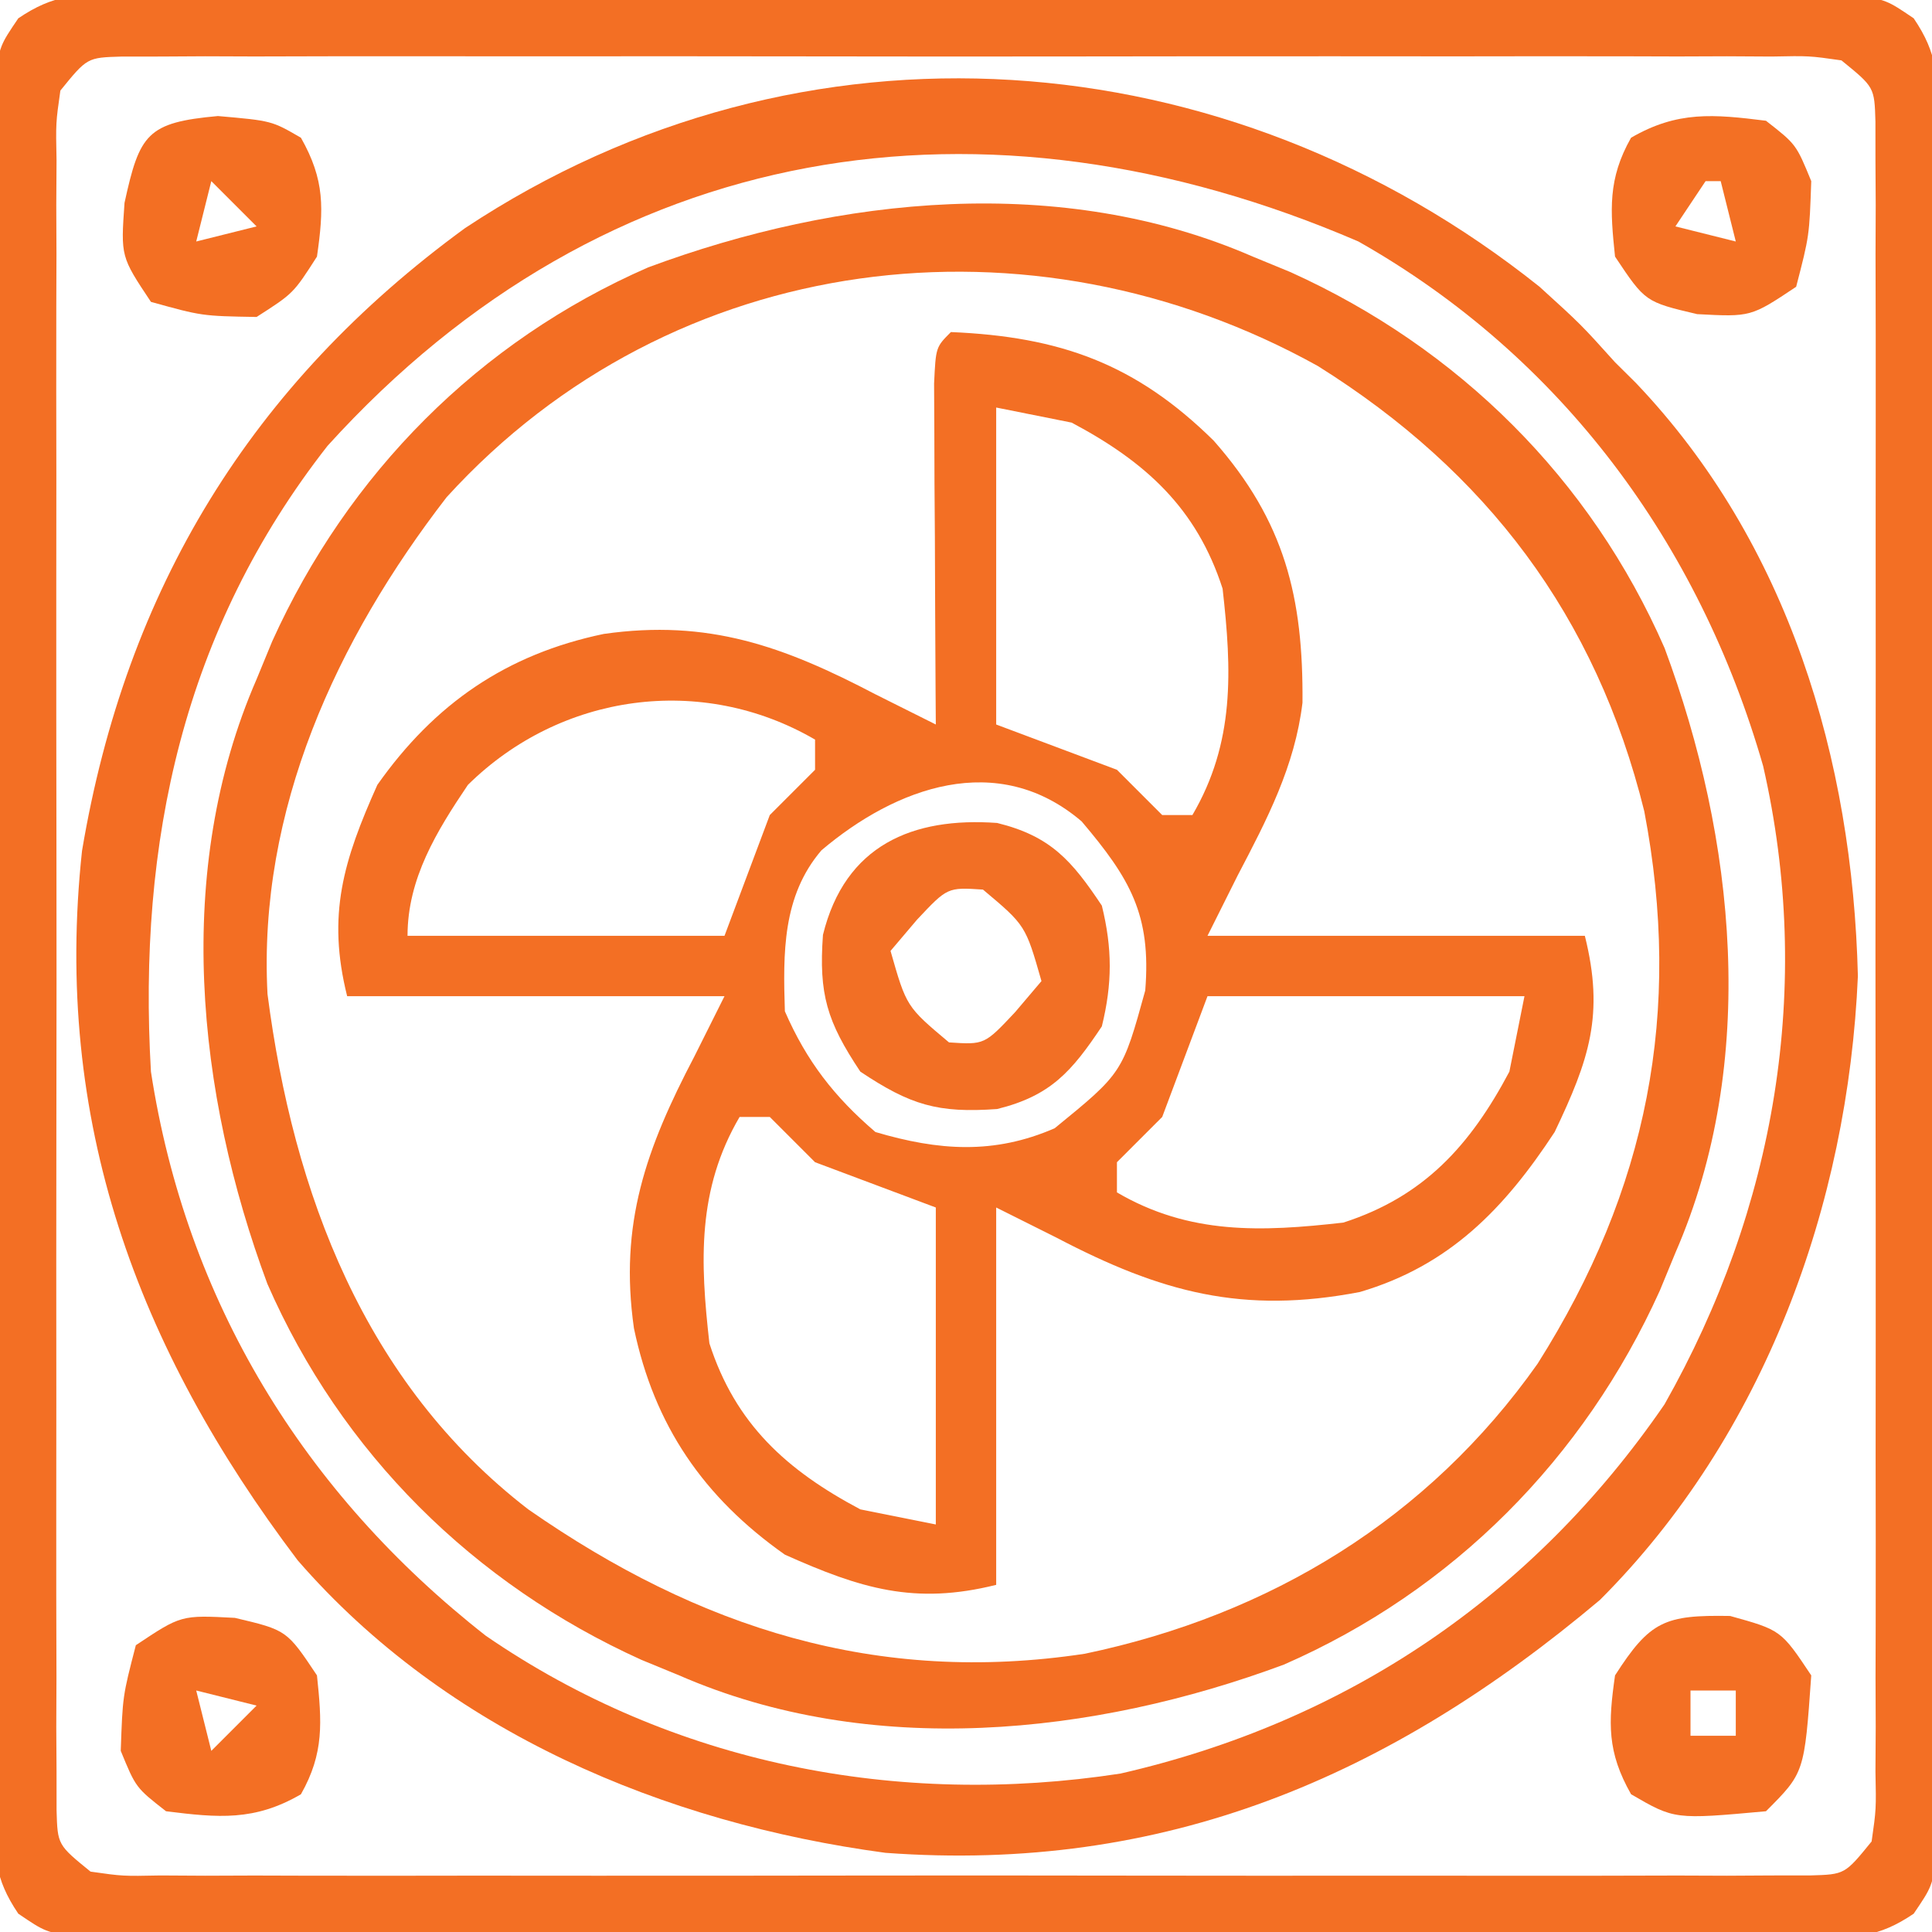
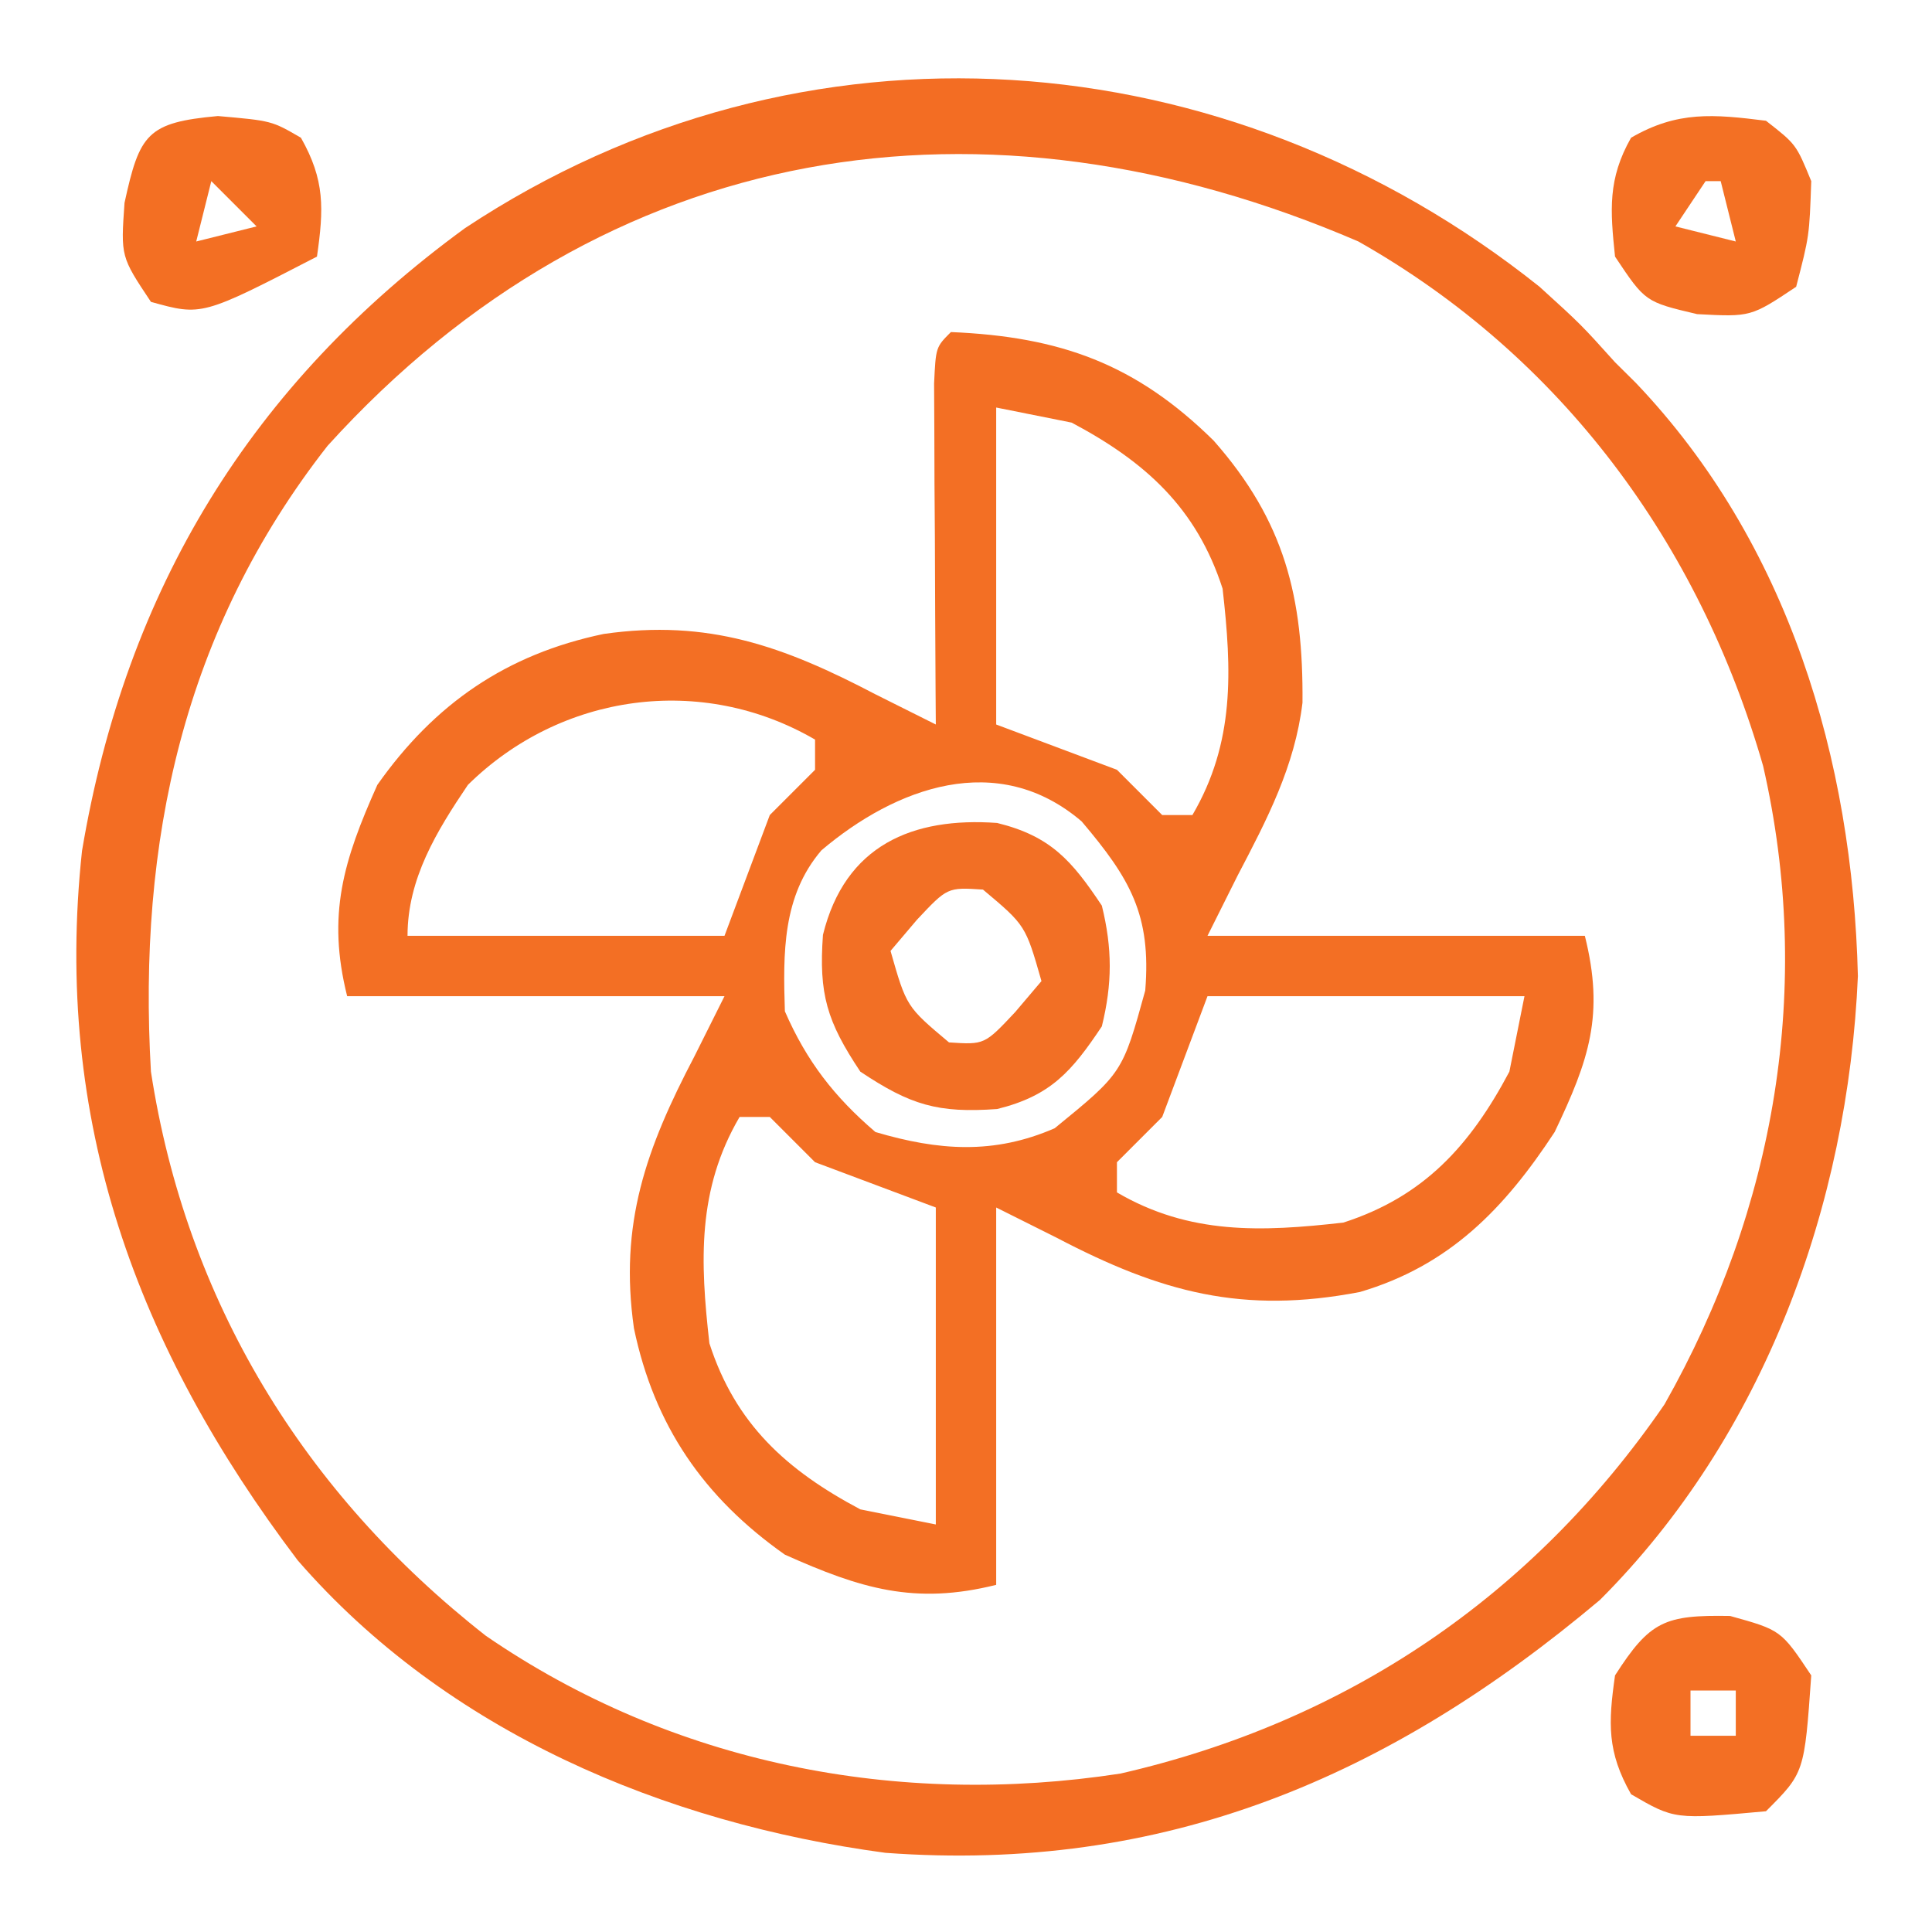
<svg xmlns="http://www.w3.org/2000/svg" version="1.1" width="128" height="128">
-   <path d="M0 0 C1.539 -0.013 1.539 -0.013 3.11 -0.026 C4.235 -0.02 5.361 -0.013 6.52 -0.007 C8.298 -0.015 8.298 -0.015 10.113 -0.023 C13.365 -0.034 16.616 -0.032 19.869 -0.022 C23.27 -0.014 26.672 -0.021 30.074 -0.026 C35.787 -0.032 41.5 -0.024 47.213 -0.01 C53.82 0.006 60.427 0.001 67.034 -0.016 C72.704 -0.029 78.375 -0.031 84.046 -0.023 C87.433 -0.019 90.821 -0.018 94.208 -0.028 C97.984 -0.036 101.76 -0.024 105.536 -0.007 C106.661 -0.013 107.786 -0.019 108.946 -0.026 C109.972 -0.017 110.998 -0.009 112.056 0 C112.949 0.001 113.842 0.002 114.762 0.003 C117.028 0.381 117.028 0.381 118.815 1.594 C120.424 3.965 120.405 5.495 120.409 8.353 C120.417 9.379 120.426 10.406 120.434 11.463 C120.425 13.151 120.425 13.151 120.416 14.873 C120.424 16.651 120.424 16.651 120.432 18.466 C120.443 21.718 120.44 24.97 120.431 28.222 C120.423 31.624 120.43 35.025 120.435 38.427 C120.44 44.14 120.433 49.853 120.419 55.566 C120.403 62.173 120.408 68.78 120.424 75.387 C120.438 81.058 120.44 86.728 120.432 92.399 C120.427 95.786 120.427 99.174 120.437 102.562 C120.444 106.337 120.433 110.113 120.416 113.889 C120.422 115.014 120.428 116.139 120.434 117.299 C120.422 118.838 120.422 118.838 120.409 120.409 C120.408 121.302 120.407 122.195 120.405 123.115 C120.028 125.381 120.028 125.381 118.815 127.168 C116.444 128.777 114.914 128.758 112.056 128.762 C111.029 128.77 110.003 128.779 108.946 128.788 C107.82 128.781 106.695 128.775 105.536 128.769 C103.757 128.777 103.757 128.777 101.943 128.785 C98.691 128.796 95.439 128.793 92.187 128.784 C88.785 128.776 85.383 128.783 81.981 128.788 C76.268 128.794 70.555 128.786 64.842 128.772 C58.235 128.756 51.629 128.761 45.022 128.778 C39.351 128.791 33.681 128.793 28.01 128.785 C24.622 128.781 21.235 128.78 17.847 128.79 C14.071 128.797 10.296 128.786 6.52 128.769 C5.395 128.775 4.269 128.781 3.11 128.788 C2.084 128.779 1.057 128.771 0 128.762 C-0.893 128.761 -1.786 128.76 -2.706 128.758 C-4.972 128.381 -4.972 128.381 -6.759 127.168 C-8.369 124.797 -8.349 123.267 -8.353 120.409 C-8.362 119.382 -8.37 118.356 -8.379 117.299 C-8.373 116.173 -8.367 115.048 -8.36 113.889 C-8.366 112.703 -8.371 111.518 -8.376 110.296 C-8.387 107.044 -8.385 103.792 -8.375 100.54 C-8.368 97.138 -8.375 93.736 -8.379 90.335 C-8.385 84.621 -8.378 78.908 -8.363 73.195 C-8.347 66.588 -8.352 59.982 -8.369 53.375 C-8.382 47.704 -8.384 42.034 -8.376 36.363 C-8.372 32.976 -8.371 29.588 -8.381 26.2 C-8.389 22.424 -8.377 18.649 -8.36 14.873 C-8.366 13.748 -8.372 12.623 -8.379 11.463 C-8.37 10.437 -8.362 9.411 -8.353 8.353 C-8.352 7.46 -8.351 6.567 -8.35 5.647 C-7.972 3.381 -7.972 3.381 -6.759 1.594 C-4.388 -0.016 -2.858 0.004 0 0 Z M-3.972 6.381 C-4.276 8.515 -4.276 8.515 -4.226 11.012 C-4.232 11.988 -4.237 12.964 -4.243 13.969 C-4.239 15.043 -4.235 16.118 -4.231 17.225 C-4.234 18.353 -4.238 19.482 -4.242 20.644 C-4.25 24.39 -4.245 28.135 -4.238 31.881 C-4.239 34.474 -4.241 37.067 -4.244 39.66 C-4.247 45.101 -4.242 50.542 -4.233 55.983 C-4.222 62.278 -4.226 68.572 -4.237 74.867 C-4.247 80.917 -4.246 86.966 -4.24 93.016 C-4.238 95.593 -4.24 98.171 -4.245 100.748 C-4.25 104.344 -4.242 107.941 -4.231 111.537 C-4.235 112.612 -4.239 113.686 -4.243 114.793 C-4.238 115.769 -4.232 116.745 -4.226 117.75 C-4.225 118.601 -4.225 119.452 -4.224 120.329 C-4.158 122.605 -4.158 122.605 -1.972 124.381 C0.162 124.685 0.162 124.685 2.659 124.635 C3.635 124.641 4.61 124.646 5.616 124.652 C6.69 124.648 7.765 124.644 8.872 124.64 C10 124.643 11.129 124.647 12.291 124.65 C16.037 124.659 19.782 124.653 23.528 124.647 C26.121 124.648 28.714 124.65 31.307 124.652 C36.748 124.655 42.189 124.651 47.629 124.642 C53.924 124.631 60.219 124.634 66.514 124.645 C72.564 124.656 78.613 124.654 84.663 124.649 C87.24 124.647 89.817 124.649 92.395 124.654 C95.991 124.659 99.588 124.651 103.184 124.64 C104.796 124.646 104.796 124.646 106.44 124.652 C107.416 124.646 108.391 124.641 109.397 124.635 C110.248 124.634 111.099 124.633 111.976 124.633 C114.252 124.567 114.252 124.567 116.028 122.381 C116.332 120.247 116.332 120.247 116.282 117.75 C116.287 116.774 116.293 115.798 116.299 114.793 C116.295 113.718 116.291 112.644 116.287 111.537 C116.29 110.409 116.294 109.28 116.297 108.118 C116.306 104.372 116.3 100.627 116.293 96.881 C116.295 94.288 116.297 91.695 116.299 89.102 C116.302 83.661 116.298 78.22 116.289 72.779 C116.278 66.484 116.281 60.189 116.292 53.894 C116.302 47.845 116.301 41.795 116.295 35.746 C116.294 33.169 116.296 30.591 116.3 28.014 C116.305 24.417 116.298 20.821 116.287 17.225 C116.291 16.15 116.295 15.076 116.299 13.969 C116.293 12.993 116.288 12.017 116.282 11.012 C116.281 10.161 116.28 9.31 116.28 8.433 C116.214 6.157 116.214 6.157 114.028 4.381 C111.894 4.077 111.894 4.077 109.397 4.127 C108.421 4.121 107.445 4.116 106.44 4.11 C104.828 4.116 104.828 4.116 103.184 4.122 C102.056 4.119 100.927 4.115 99.764 4.112 C96.019 4.103 92.273 4.109 88.528 4.115 C85.935 4.114 83.342 4.112 80.749 4.11 C75.308 4.107 69.867 4.111 64.426 4.12 C58.131 4.131 51.836 4.128 45.541 4.117 C39.492 4.106 33.442 4.107 27.393 4.113 C24.816 4.115 22.238 4.113 19.661 4.108 C16.064 4.103 12.468 4.111 8.872 4.122 C7.797 4.118 6.723 4.114 5.616 4.11 C4.64 4.116 3.664 4.121 2.659 4.127 C1.808 4.128 0.957 4.128 0.08 4.129 C-2.196 4.195 -2.196 4.195 -3.972 6.381 Z " fill="#F36F24" transform="translate(7.972,-0.381)" />
  <path d="M0 0 C2.75 2.5 2.75 2.5 5 5 C5.684 5.679 5.684 5.679 6.383 6.371 C16.498 16.989 20.738 31.308 21.09 45.668 C20.433 60.842 14.882 76.118 4 87 C-9.982 98.767 -24.885 105.114 -43.34 103.754 C-57.976 101.787 -72.413 95.743 -82.281 84.371 C-92.956 70.257 -98.49 55.211 -96.566 37.371 C-93.653 20.029 -85.354 6.449 -71.195 -3.883 C-48.821 -18.708 -20.707 -16.535 0 0 Z M-80.297 10.535 C-89.86 22.741 -92.882 36.807 -92 52 C-89.671 67.167 -81.892 79.91 -69.812 89.375 C-57.428 97.882 -42.514 100.768 -27.77 98.504 C-12.785 95.073 -0.462 86.766 8.277 74.043 C15.631 61.053 18.154 46.344 14.812 31.75 C10.577 17.013 1.453 4.616 -12 -3 C-36.786 -13.676 -61.833 -9.844 -80.297 10.535 Z " fill="#F36D23" transform="translate(102,19)" />
  <path d="M0 0 C7.245 0.306 12.246 2.105 17.41 7.195 C22.127 12.549 23.351 17.578 23.293 24.555 C22.788 28.768 20.949 32.279 19 36 C18.34 37.32 17.68 38.64 17 40 C25.25 40 33.5 40 42 40 C43.308 45.23 42.285 48.21 40 53 C36.664 58.087 33.02 61.852 27.098 63.598 C19.333 65.087 13.931 63.631 7 60 C5.68 59.34 4.36 58.68 3 58 C3 66.25 3 74.5 3 83 C-2.394 84.349 -5.983 83.246 -11 81 C-16.384 77.207 -19.657 72.441 -21 66 C-21.987 59.076 -20.191 54.09 -17 48 C-16.34 46.68 -15.68 45.36 -15 44 C-23.25 44 -31.5 44 -40 44 C-41.349 38.606 -40.246 35.017 -38 30 C-34.207 24.616 -29.441 21.343 -23 20 C-16.076 19.013 -11.09 20.809 -5 24 C-3.667 24.668 -2.334 25.335 -1 26 C-1.005 25.248 -1.01 24.496 -1.016 23.721 C-1.037 20.335 -1.05 16.949 -1.062 13.562 C-1.071 12.378 -1.079 11.194 -1.088 9.975 C-1.091 8.85 -1.094 7.725 -1.098 6.566 C-1.103 5.524 -1.108 4.482 -1.114 3.408 C-1 1 -1 1 0 0 Z M3 5 C3 11.93 3 18.86 3 26 C5.64 26.99 8.28 27.98 11 29 C11.99 29.99 12.98 30.98 14 32 C14.66 32 15.32 32 16 32 C18.815 27.193 18.615 22.424 18 17 C16.279 11.662 12.895 8.597 8 6 C6.35 5.67 4.7 5.34 3 5 Z M-32 30 C-34.077 33.078 -36 36.217 -36 40 C-29.07 40 -22.14 40 -15 40 C-14.01 37.36 -13.02 34.72 -12 32 C-11.01 31.01 -10.02 30.02 -9 29 C-9 28.34 -9 27.68 -9 27 C-16.528 22.621 -25.851 23.938 -32 30 Z M-8.578 34.336 C-11.169 37.368 -11.122 41.135 -11 45 C-9.566 48.297 -7.723 50.673 -5 53 C-0.808 54.24 2.851 54.5 6.875 52.75 C11.369 49.082 11.369 49.082 12.875 43.625 C13.283 38.603 11.868 36.206 8.664 32.422 C3.088 27.657 -3.659 30.171 -8.578 34.336 Z M17 44 C16.01 46.64 15.02 49.28 14 52 C13.01 52.99 12.02 53.98 11 55 C11 55.66 11 56.32 11 57 C15.807 59.815 20.576 59.615 26 59 C31.338 57.279 34.403 53.895 37 49 C37.33 47.35 37.66 45.7 38 44 C31.07 44 24.14 44 17 44 Z M-14 52 C-16.815 56.807 -16.615 61.576 -16 67 C-14.279 72.338 -10.895 75.403 -6 78 C-4.35 78.33 -2.7 78.66 -1 79 C-1 72.07 -1 65.14 -1 58 C-3.64 57.01 -6.28 56.02 -9 55 C-9.99 54.01 -10.98 53.02 -12 52 C-12.66 52 -13.32 52 -14 52 Z " fill="#F36F24" transform="translate(63,22)" />
-   <path d="M0 0 C0.826 0.34 1.653 0.681 2.504 1.031 C13.614 6.052 22.386 14.729 27.285 25.941 C31.979 38.575 33.519 53.338 28 66 C27.66 66.826 27.319 67.653 26.969 68.504 C21.948 79.614 13.271 88.386 2.059 93.285 C-10.575 97.979 -25.338 99.519 -38 94 C-38.826 93.66 -39.653 93.319 -40.504 92.969 C-51.614 87.948 -60.386 79.271 -65.285 68.059 C-69.979 55.425 -71.519 40.662 -66 28 C-65.49 26.761 -65.49 26.761 -64.969 25.496 C-59.948 14.386 -51.271 5.614 -40.059 0.715 C-27.425 -3.979 -12.662 -5.519 0 0 Z M-53.41 15.941 C-60.701 25.382 -65.918 36.658 -65.277 48.859 C-63.568 62.053 -58.849 74.637 -48 83 C-36.68 90.881 -24.872 94.644 -11.133 92.566 C1.162 89.996 11.632 83.61 18.871 73.348 C26.177 61.79 28.473 50.039 25.938 36.75 C22.736 23.792 15.481 14.245 4.312 7.25 C-14.692 -3.308 -38.4 -0.536 -53.41 15.941 Z " fill="#F36E23" transform="translate(83,17)" />
  <path d="M0 0 C3.552 0.874 4.948 2.493 6.938 5.477 C7.636 8.316 7.636 10.637 6.938 13.477 C4.948 16.46 3.552 18.079 0 18.953 C-3.923 19.235 -5.734 18.696 -9.062 16.477 C-11.282 13.148 -11.821 11.337 -11.539 7.414 C-10.075 1.463 -5.591 -0.402 0 0 Z M-5.312 6.414 C-6.179 7.435 -6.179 7.435 -7.062 8.477 C-6.008 12.171 -6.008 12.171 -3.188 14.539 C-0.836 14.693 -0.836 14.693 1.188 12.539 C1.765 11.858 2.342 11.178 2.938 10.477 C1.883 6.782 1.883 6.782 -0.938 4.414 C-3.289 4.26 -3.289 4.26 -5.312 6.414 Z " fill="#F26F25" transform="translate(66.062,54.523)" />
  <path d="M0 0 C3.375 0.938 3.375 0.938 5.375 3.938 C4.922 10.39 4.922 10.39 2.375 12.938 C-3.677 13.488 -3.677 13.488 -6.562 11.812 C-8.155 9.002 -8.078 7.11 -7.625 3.938 C-5.311 0.327 -4.329 -0.075 0 0 Z M-2.625 4.938 C-2.625 5.928 -2.625 6.918 -2.625 7.938 C-1.635 7.938 -0.645 7.938 0.375 7.938 C0.375 6.947 0.375 5.957 0.375 4.938 C-0.615 4.938 -1.605 4.938 -2.625 4.938 Z " fill="#F36F24" transform="translate(114.625,107.062)" />
-   <path d="M0 0 C3.438 0.812 3.438 0.812 5.438 3.812 C5.759 6.9 5.925 8.953 4.375 11.688 C1.297 13.475 -1.092 13.246 -4.562 12.812 C-6.562 11.25 -6.562 11.25 -7.562 8.812 C-7.438 5.188 -7.438 5.188 -6.562 1.812 C-3.562 -0.188 -3.562 -0.188 0 0 Z M-2.562 4.812 C-2.232 6.133 -1.903 7.452 -1.562 8.812 C-0.573 7.822 0.417 6.832 1.438 5.812 C0.117 5.482 -1.202 5.152 -2.562 4.812 Z " fill="#F36F24" transform="translate(15.562,107.188)" />
  <path d="M0 0 C2 1.562 2 1.562 3 4 C2.875 7.625 2.875 7.625 2 11 C-1 13 -1 13 -4.562 12.812 C-8 12 -8 12 -10 9 C-10.322 5.912 -10.487 3.86 -8.938 1.125 C-5.859 -0.662 -3.471 -0.434 0 0 Z M-4 4 C-4.99 5.485 -4.99 5.485 -6 7 C-4.68 7.33 -3.36 7.66 -2 8 C-2.33 6.68 -2.66 5.36 -3 4 C-3.33 4 -3.66 4 -4 4 Z " fill="#F37024" transform="translate(117,8)" />
-   <path d="M0 0 C3.562 0.312 3.562 0.312 5.5 1.438 C7.092 4.248 7.016 6.14 6.562 9.312 C5 11.75 5 11.75 2.562 13.312 C-1.062 13.25 -1.062 13.25 -4.438 12.312 C-6.438 9.312 -6.438 9.312 -6.188 5.75 C-5.191 1.184 -4.693 0.427 0 0 Z M-0.438 4.312 C-0.767 5.633 -1.097 6.952 -1.438 8.312 C-0.117 7.982 1.202 7.652 2.562 7.312 C1.573 6.322 0.583 5.332 -0.438 4.312 Z " fill="#F36F23" transform="translate(14.438,7.688)" />
+   <path d="M0 0 C3.562 0.312 3.562 0.312 5.5 1.438 C7.092 4.248 7.016 6.14 6.562 9.312 C-1.062 13.25 -1.062 13.25 -4.438 12.312 C-6.438 9.312 -6.438 9.312 -6.188 5.75 C-5.191 1.184 -4.693 0.427 0 0 Z M-0.438 4.312 C-0.767 5.633 -1.097 6.952 -1.438 8.312 C-0.117 7.982 1.202 7.652 2.562 7.312 C1.573 6.322 0.583 5.332 -0.438 4.312 Z " fill="#F36F23" transform="translate(14.438,7.688)" />
</svg>